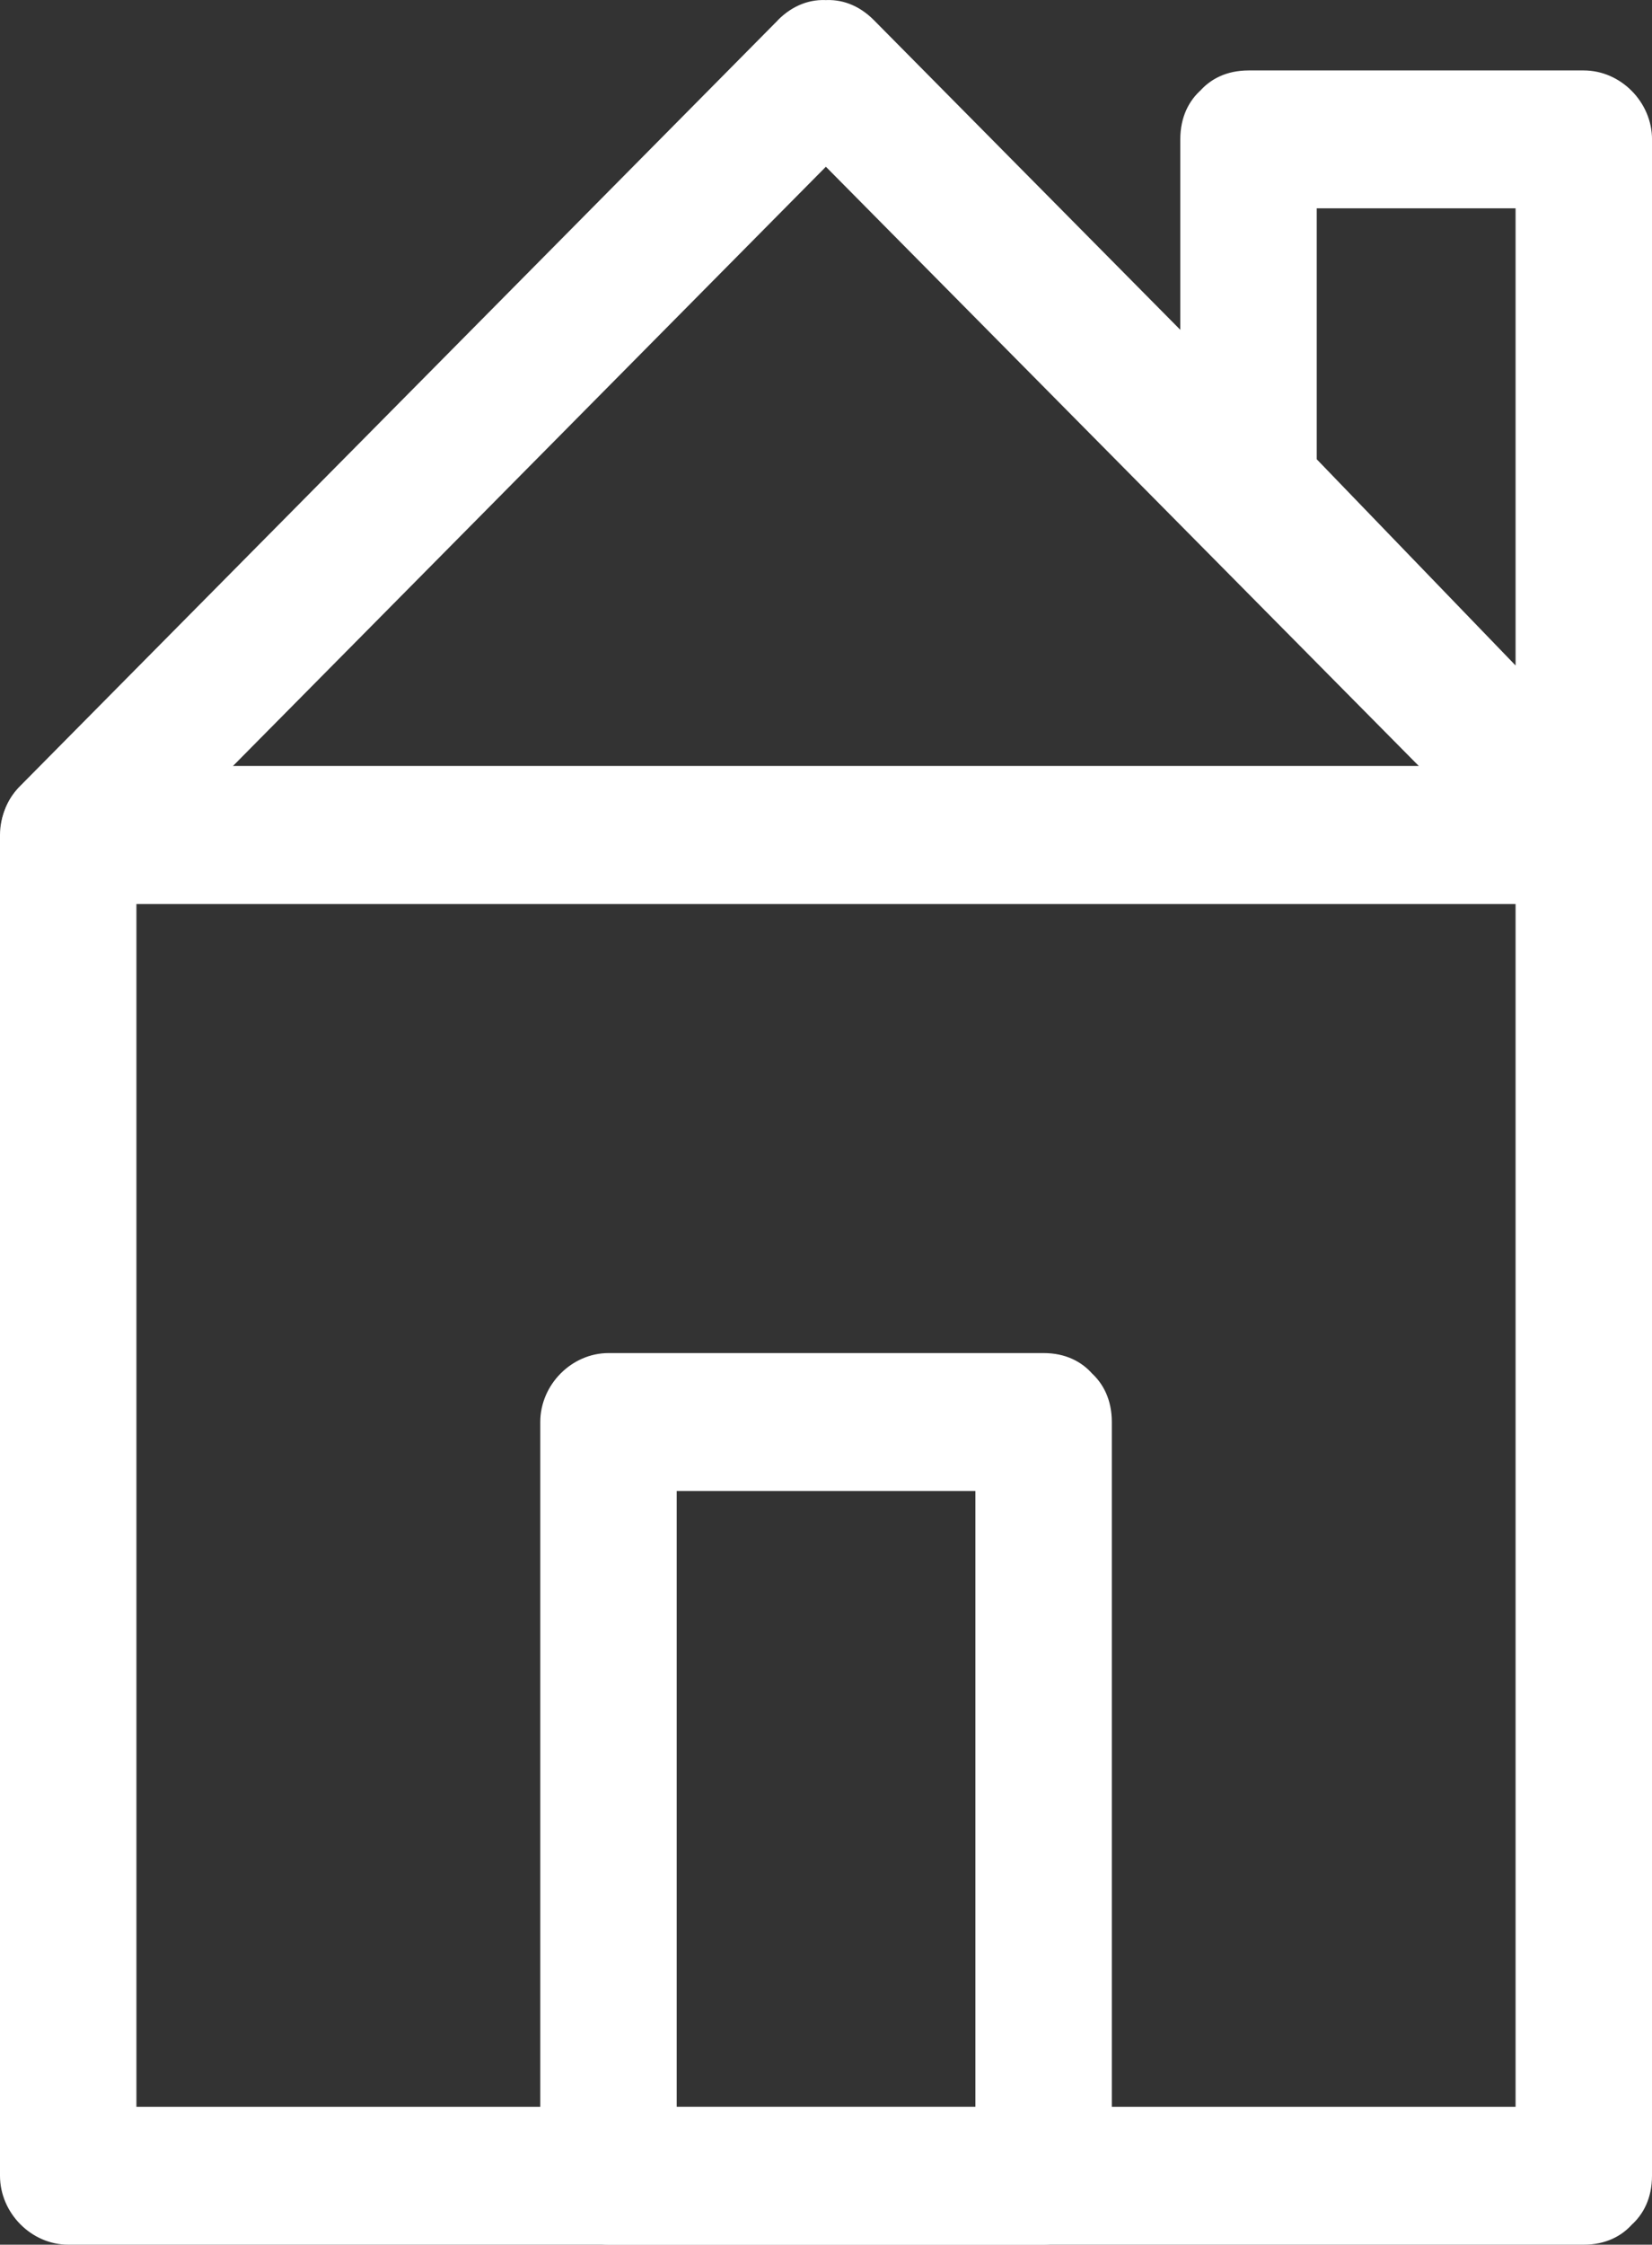
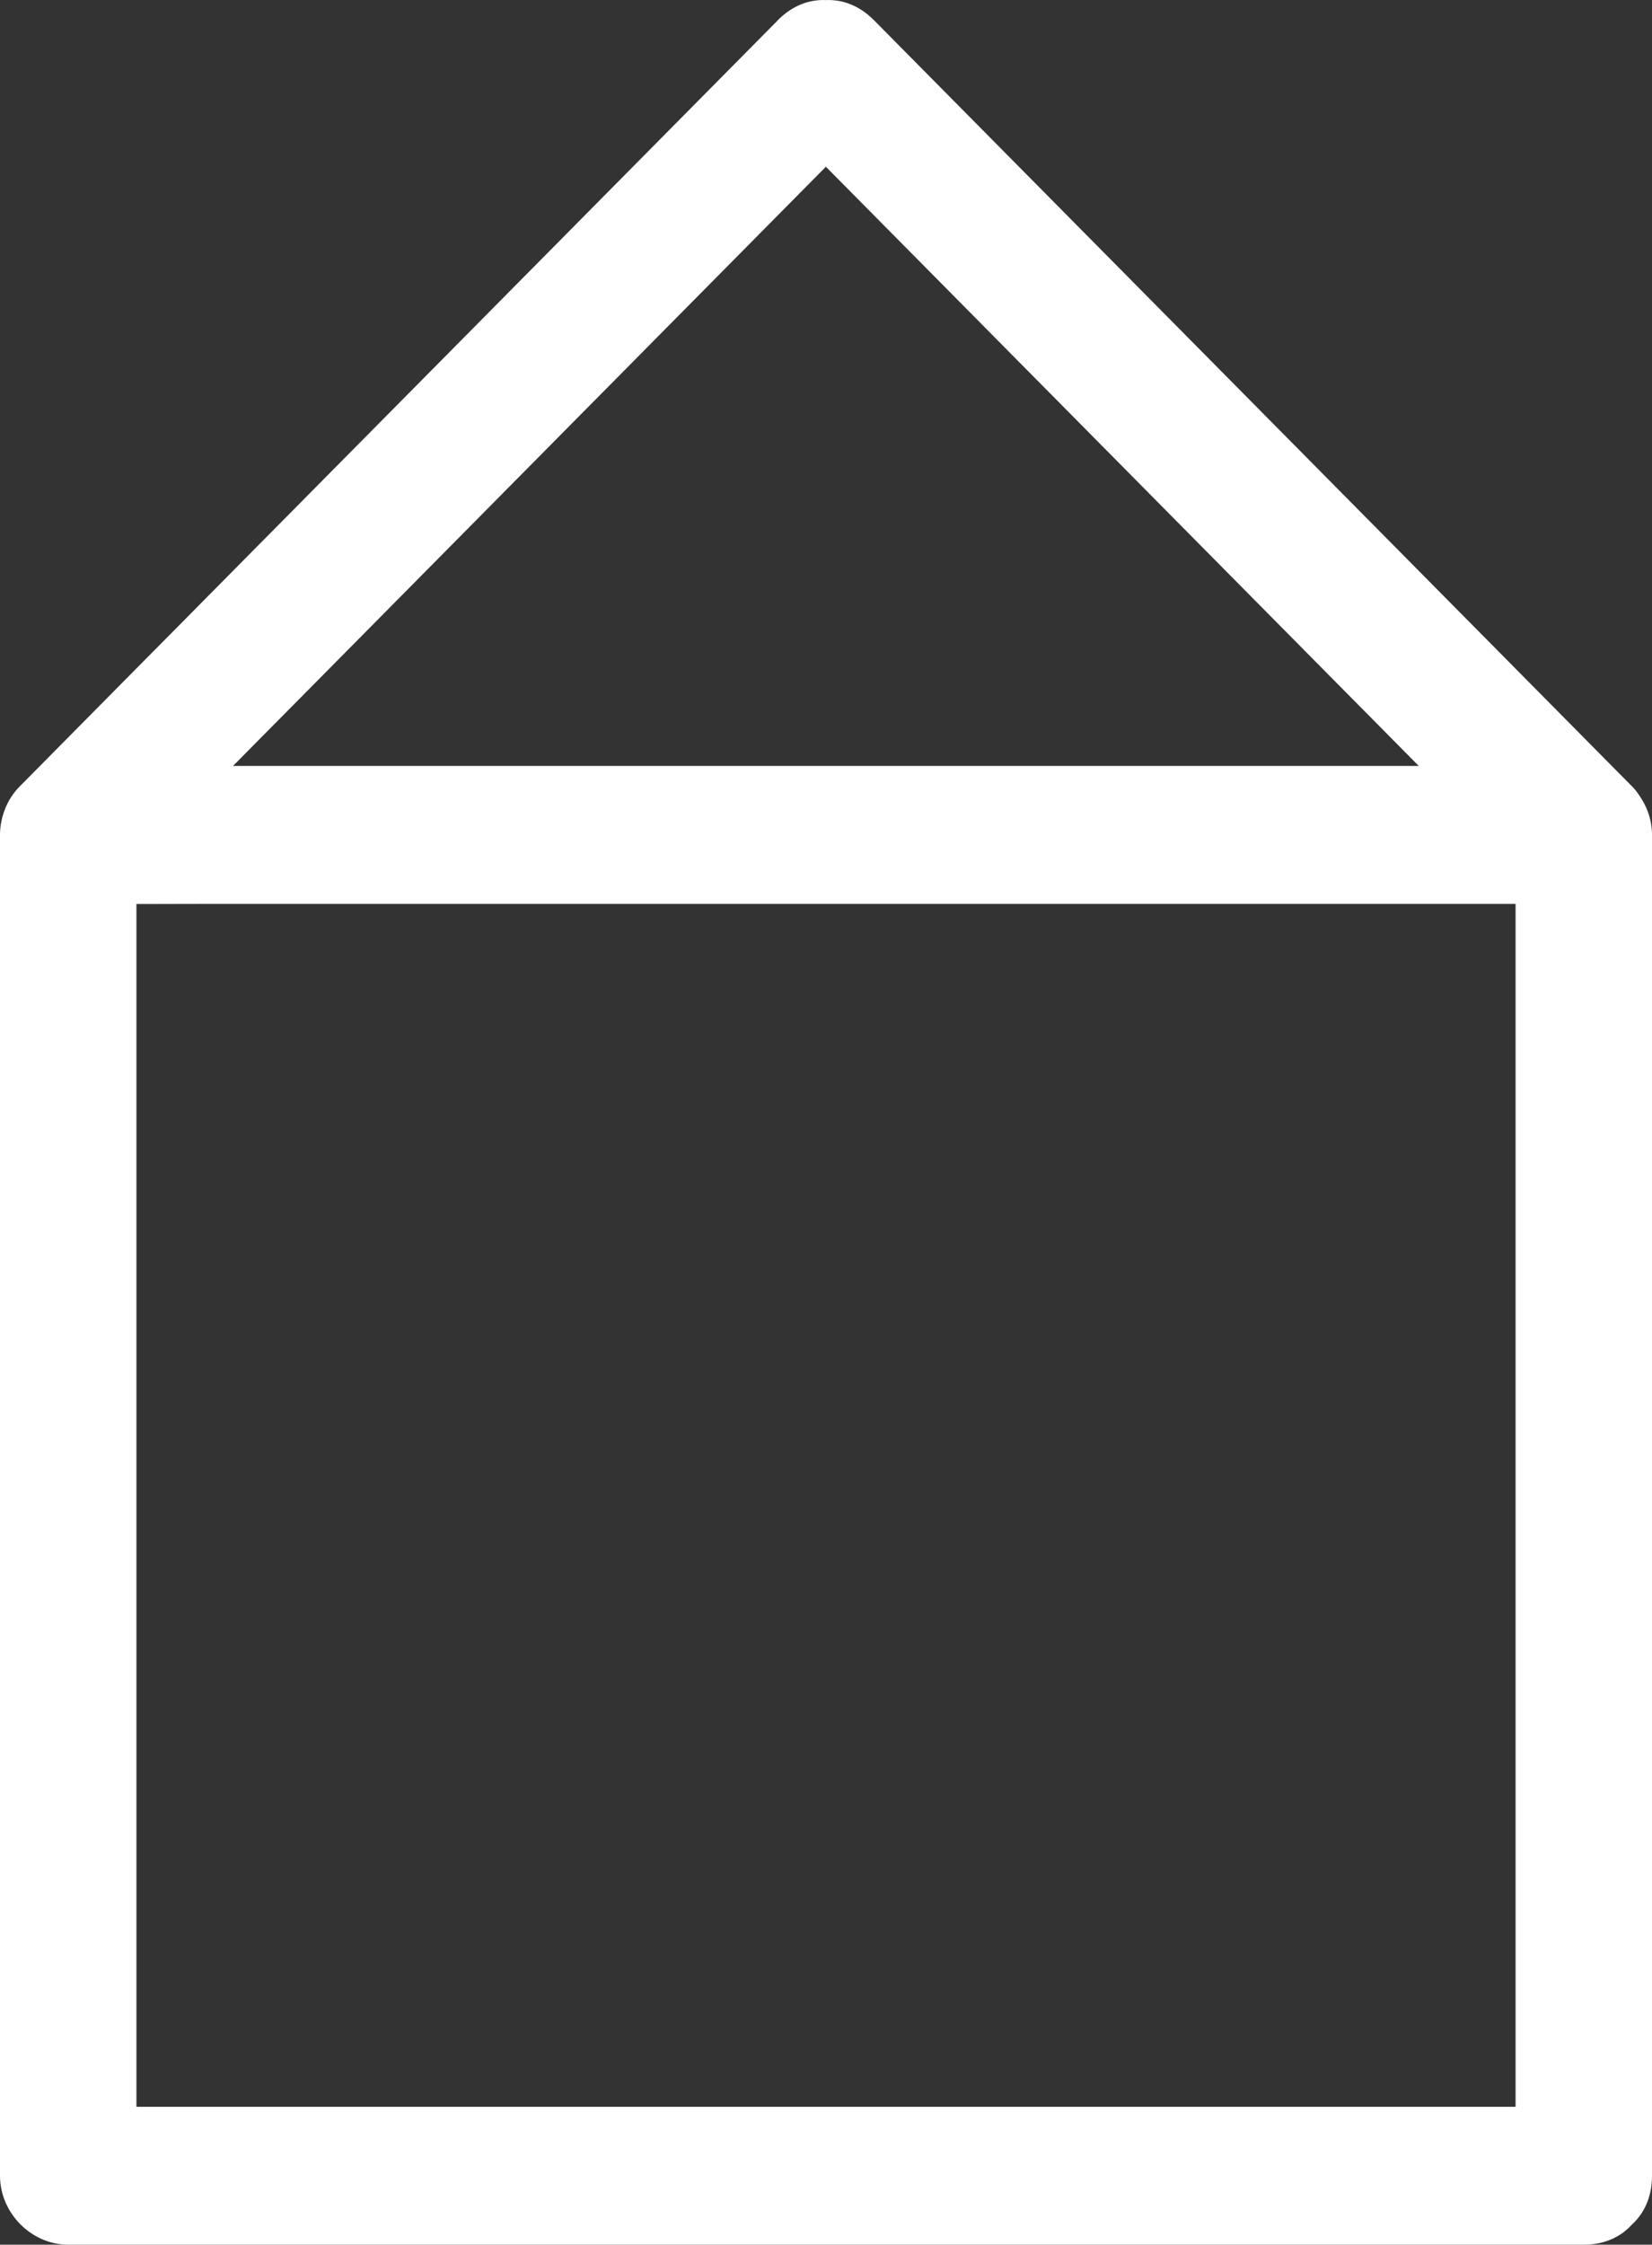
<svg xmlns="http://www.w3.org/2000/svg" width="67" height="91" viewBox="0 0 67 91" fill="none">
  <rect x="0" y="0" width="67" height="91" fill="#333333" stroke="none" />
  <g clip-path="url(#clip0_4321_11790)">
    <path d="M64.233 85.41H2.767L5.533 88.205V33.849L2.767 36.644H64.233L61.467 33.849V88.205C61.467 91.801 67 91.806 67 88.205V33.849C67 32.34 65.732 31.054 64.233 31.054H2.767C1.273 31.054 0 32.335 0 33.849V88.205C0 89.714 1.268 91 2.767 91H64.233C67.793 91 67.798 85.41 64.233 85.41Z" fill="white" />
-     <path d="M50.636 8.446H64.234L61.467 5.651V33.849L66.189 31.874C61.656 27.173 57.123 22.473 52.591 17.777L53.402 19.752V5.651C53.402 2.054 47.869 2.05 47.869 5.651V14.963C47.869 17.549 47.339 20.265 49.197 22.263C53.476 26.861 57.916 31.305 62.279 35.824C63.957 37.566 67.001 36.248 67.001 33.849V5.651C67.001 4.141 65.732 2.856 64.234 2.856H50.636C47.076 2.856 47.071 8.446 50.636 8.446Z" fill="white" />
-     <path d="M31.545 0.824C22.59 9.871 13.631 18.918 4.676 27.965C3.385 29.27 2.098 30.569 0.807 31.874C-0.885 33.583 0.364 36.644 2.762 36.644H64.229C66.626 36.644 67.881 33.583 66.184 31.874C57.229 22.827 48.274 13.78 39.319 4.733C38.028 3.429 36.742 2.129 35.45 0.824C32.928 -1.724 29.013 2.231 31.536 4.78C40.49 13.826 49.445 22.873 58.4 31.92C59.691 33.225 60.978 34.524 62.269 35.829L64.224 31.058H2.767L4.722 35.829C13.677 26.782 22.631 17.735 31.586 8.688C32.877 7.384 34.164 6.084 35.455 4.78C37.977 2.231 34.063 -1.724 31.54 0.824H31.545Z" fill="white" />
-     <path d="M42.326 54.854H24.679C23.185 54.854 21.912 56.135 21.912 57.649V88.205C21.912 89.714 23.18 91 24.679 91H42.326C43.82 91 45.092 89.719 45.092 88.205V57.649C45.092 54.053 39.559 54.048 39.559 57.649V88.205L42.326 85.41H24.679L27.445 88.205V57.649L24.679 60.444H42.326C45.886 60.444 45.89 54.854 42.326 54.854Z" fill="white" />
+     <path d="M31.545 0.824C22.59 9.871 13.631 18.918 4.676 27.965C3.385 29.27 2.098 30.569 0.807 31.874C-0.885 33.583 0.364 36.644 2.762 36.644C66.626 36.644 67.881 33.583 66.184 31.874C57.229 22.827 48.274 13.78 39.319 4.733C38.028 3.429 36.742 2.129 35.45 0.824C32.928 -1.724 29.013 2.231 31.536 4.78C40.49 13.826 49.445 22.873 58.4 31.92C59.691 33.225 60.978 34.524 62.269 35.829L64.224 31.058H2.767L4.722 35.829C13.677 26.782 22.631 17.735 31.586 8.688C32.877 7.384 34.164 6.084 35.455 4.78C37.977 2.231 34.063 -1.724 31.54 0.824H31.545Z" fill="white" />
  </g>
  <defs>
    <clipPath id="clip0_4321_11790">
      <rect width="67" height="91" fill="white" />
    </clipPath>
  </defs>
</svg>